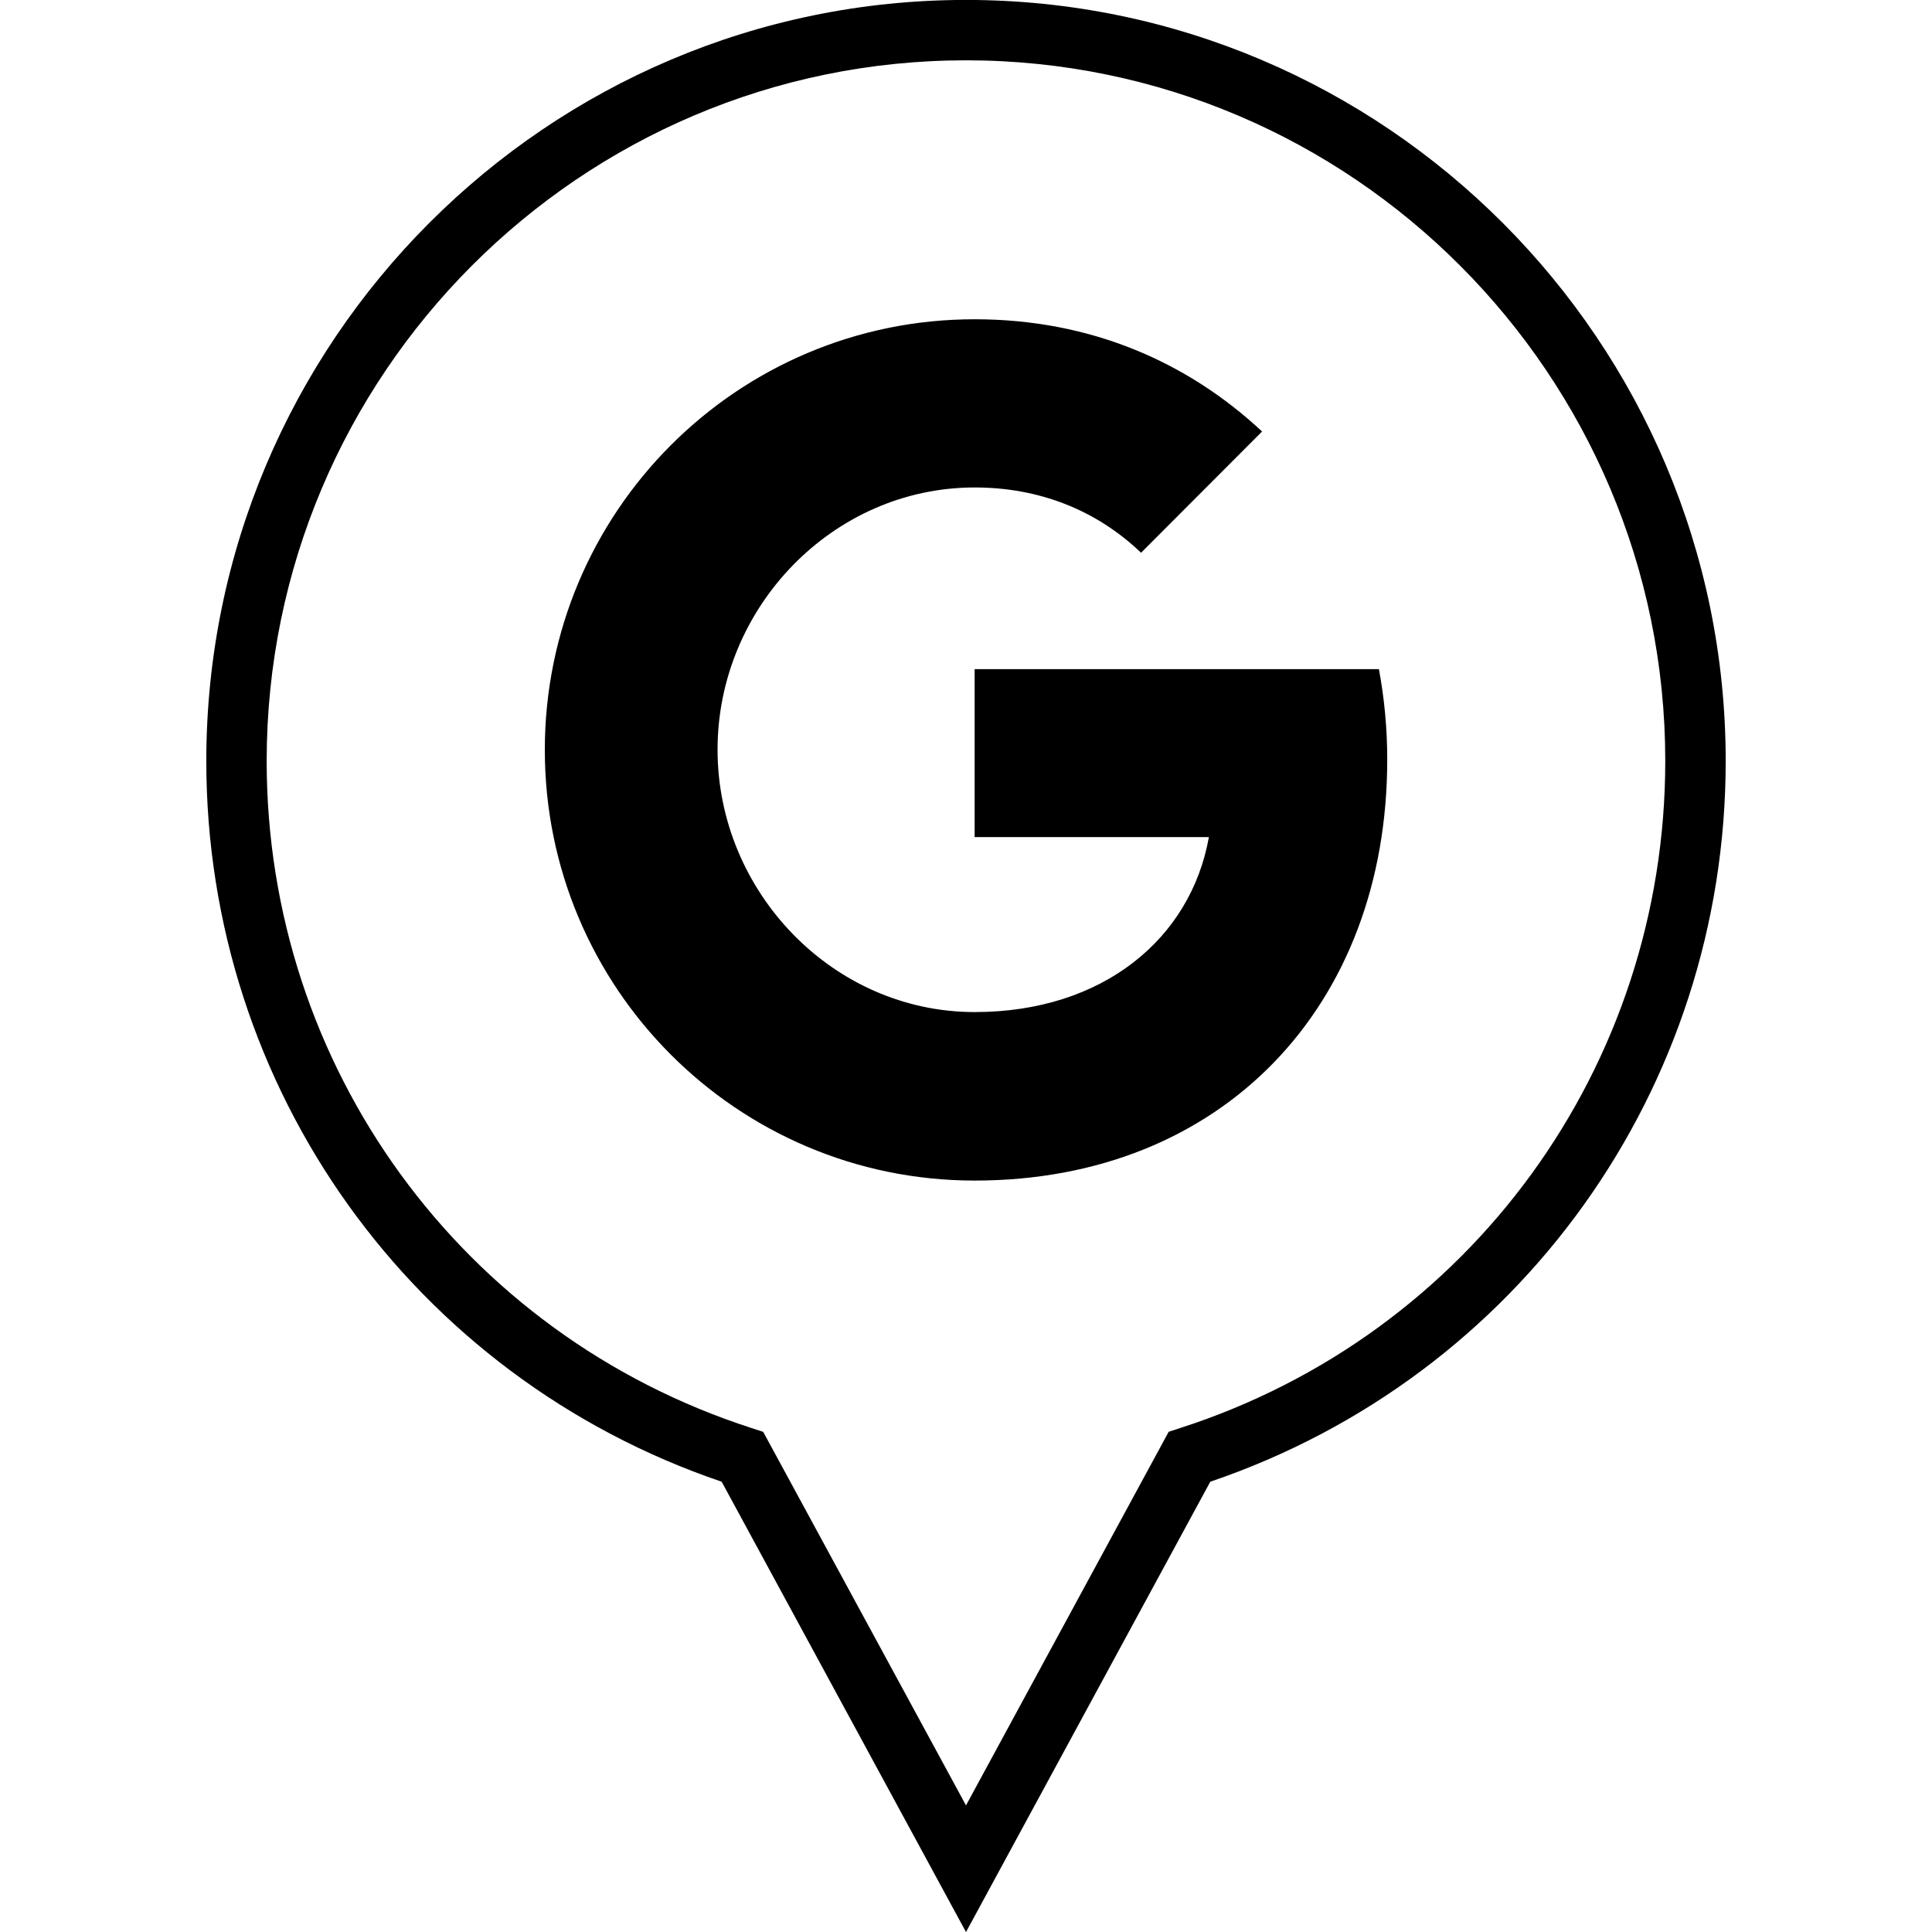
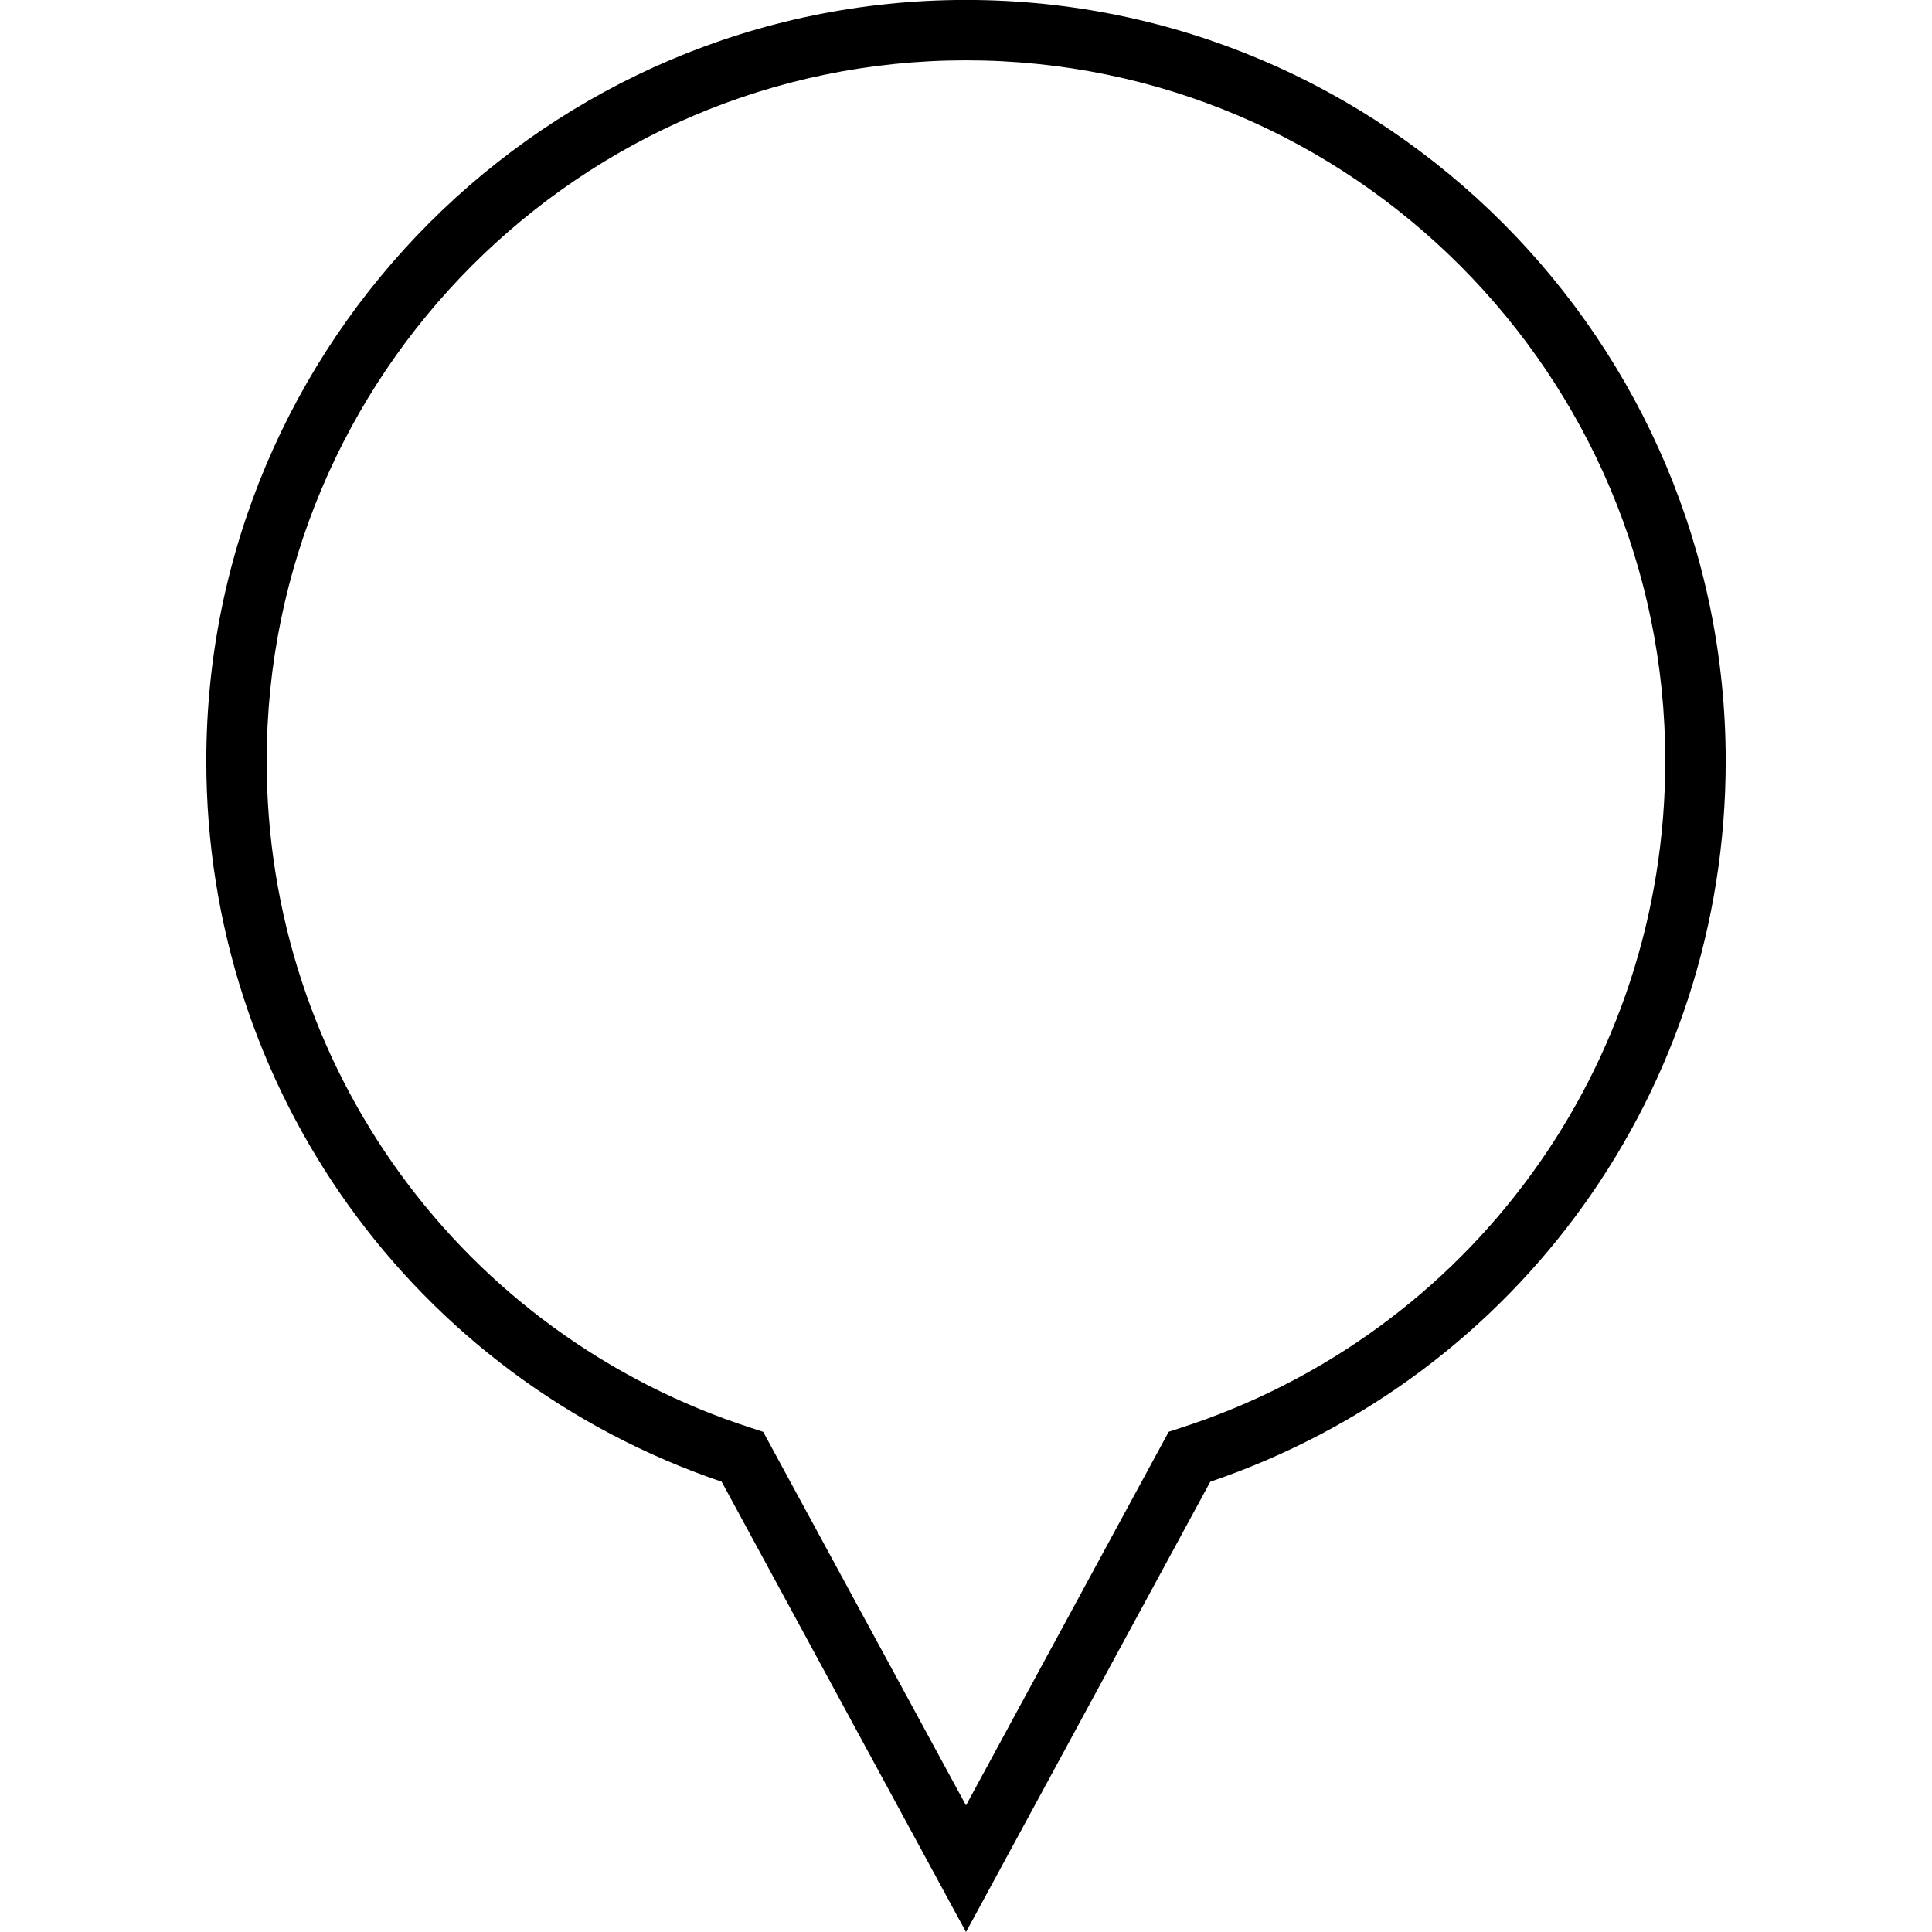
<svg xmlns="http://www.w3.org/2000/svg" enable-background="new 0 0 32 32" version="1.1" viewBox="0 0 32 32" xml:space="preserve">
  <g id="OUTLINE">
    <g>
      <g>
        <path d="M16,32.001l-4.047-7.459c-5.114-1.738-8.536-6.509-8.536-11.936C3.417,5.654,9.062-0.001,16-0.001     s12.583,5.655,12.583,12.607c0,5.427-3.422,10.197-8.537,11.936L16,32.001z M16,0.999c-6.387,0-11.583,5.207-11.583,11.607     c0,5.059,3.229,9.498,8.034,11.048l0.19,0.062L16,29.903l3.357-6.188l0.19-0.062c4.806-1.55,8.035-5.989,8.035-11.048     C27.583,6.206,22.387,0.999,16,0.999z" />
      </g>
      <g>
-         <path d="M22.839,11.083c0.089,0.477,0.138,0.976,0.138,1.498c0,4.075-2.723,6.973-6.834,6.973c-3.933,0-7.119-3.192-7.119-7.133     s3.186-7.133,7.119-7.133c1.922,0,3.528,0.709,4.761,1.859l-2.007,2.011V9.153c-0.747-0.713-1.695-1.079-2.754-1.079     c-2.349,0-4.258,1.988-4.258,4.342c0,2.354,1.909,4.347,4.258,4.347c2.131,0,3.582-1.222,3.88-2.898h-3.88v-2.782L22.839,11.083     L22.839,11.083z" />
-       </g>
+         </g>
    </g>
  </g>
</svg>